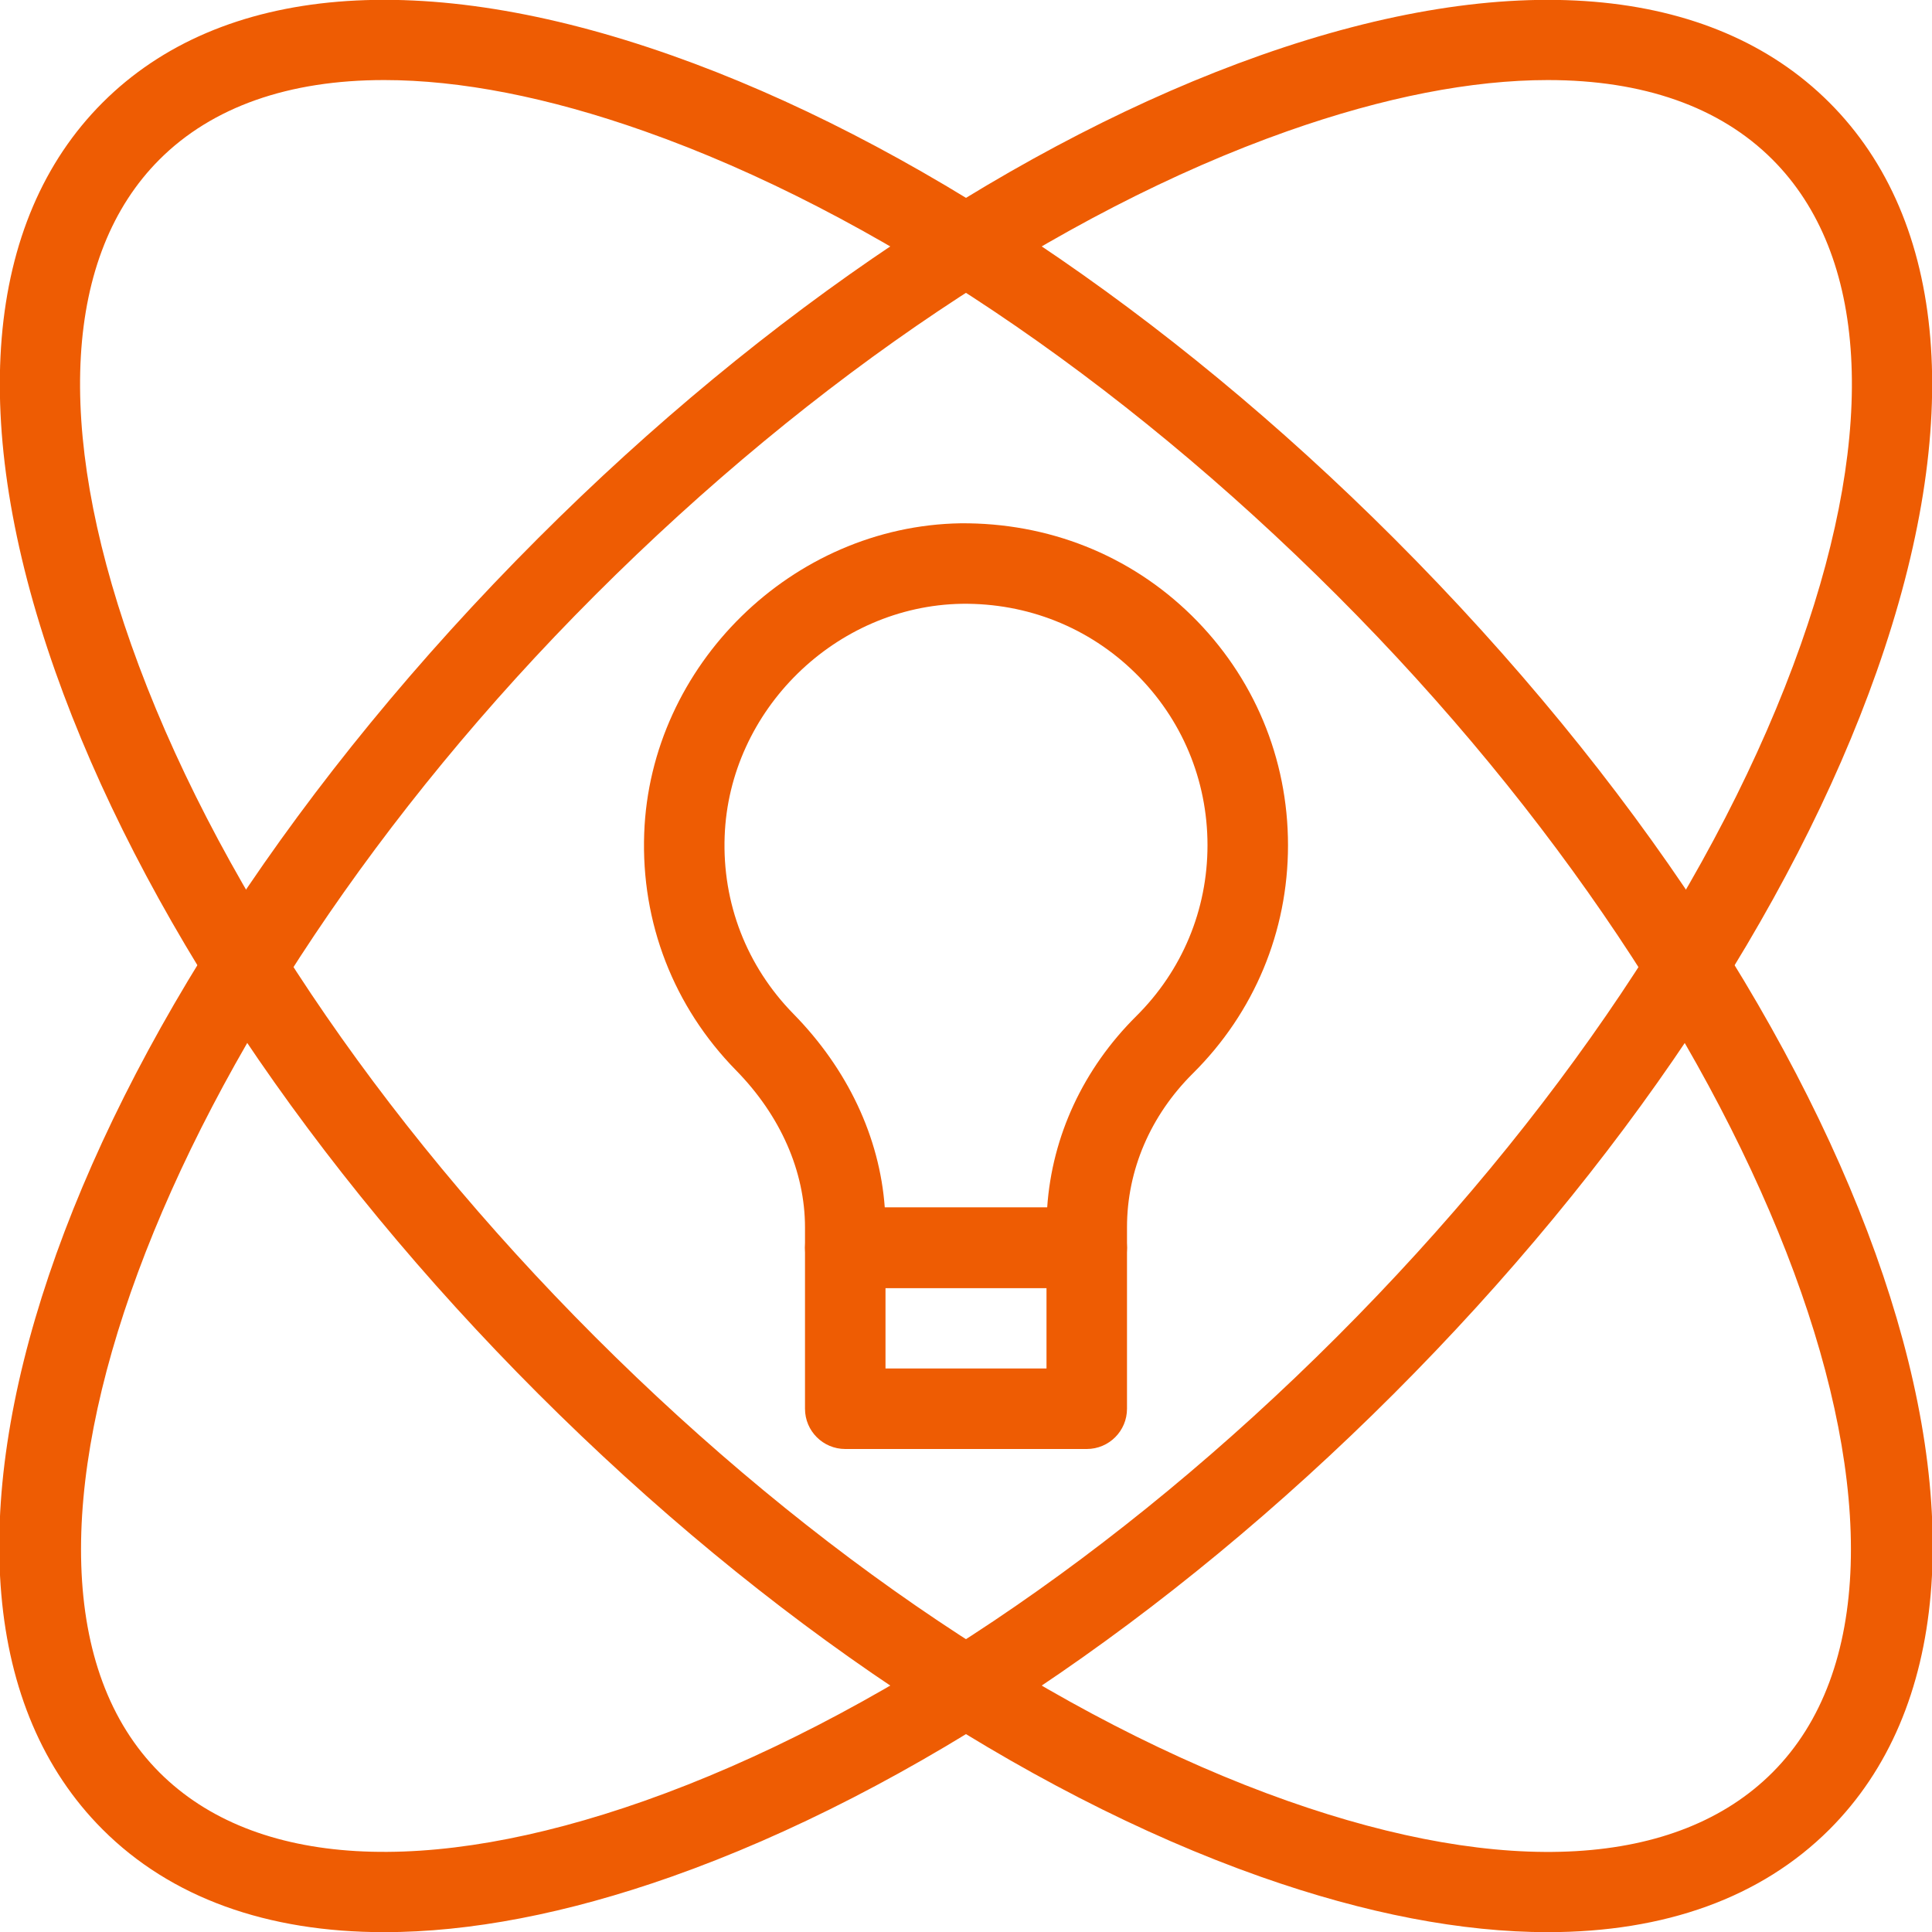
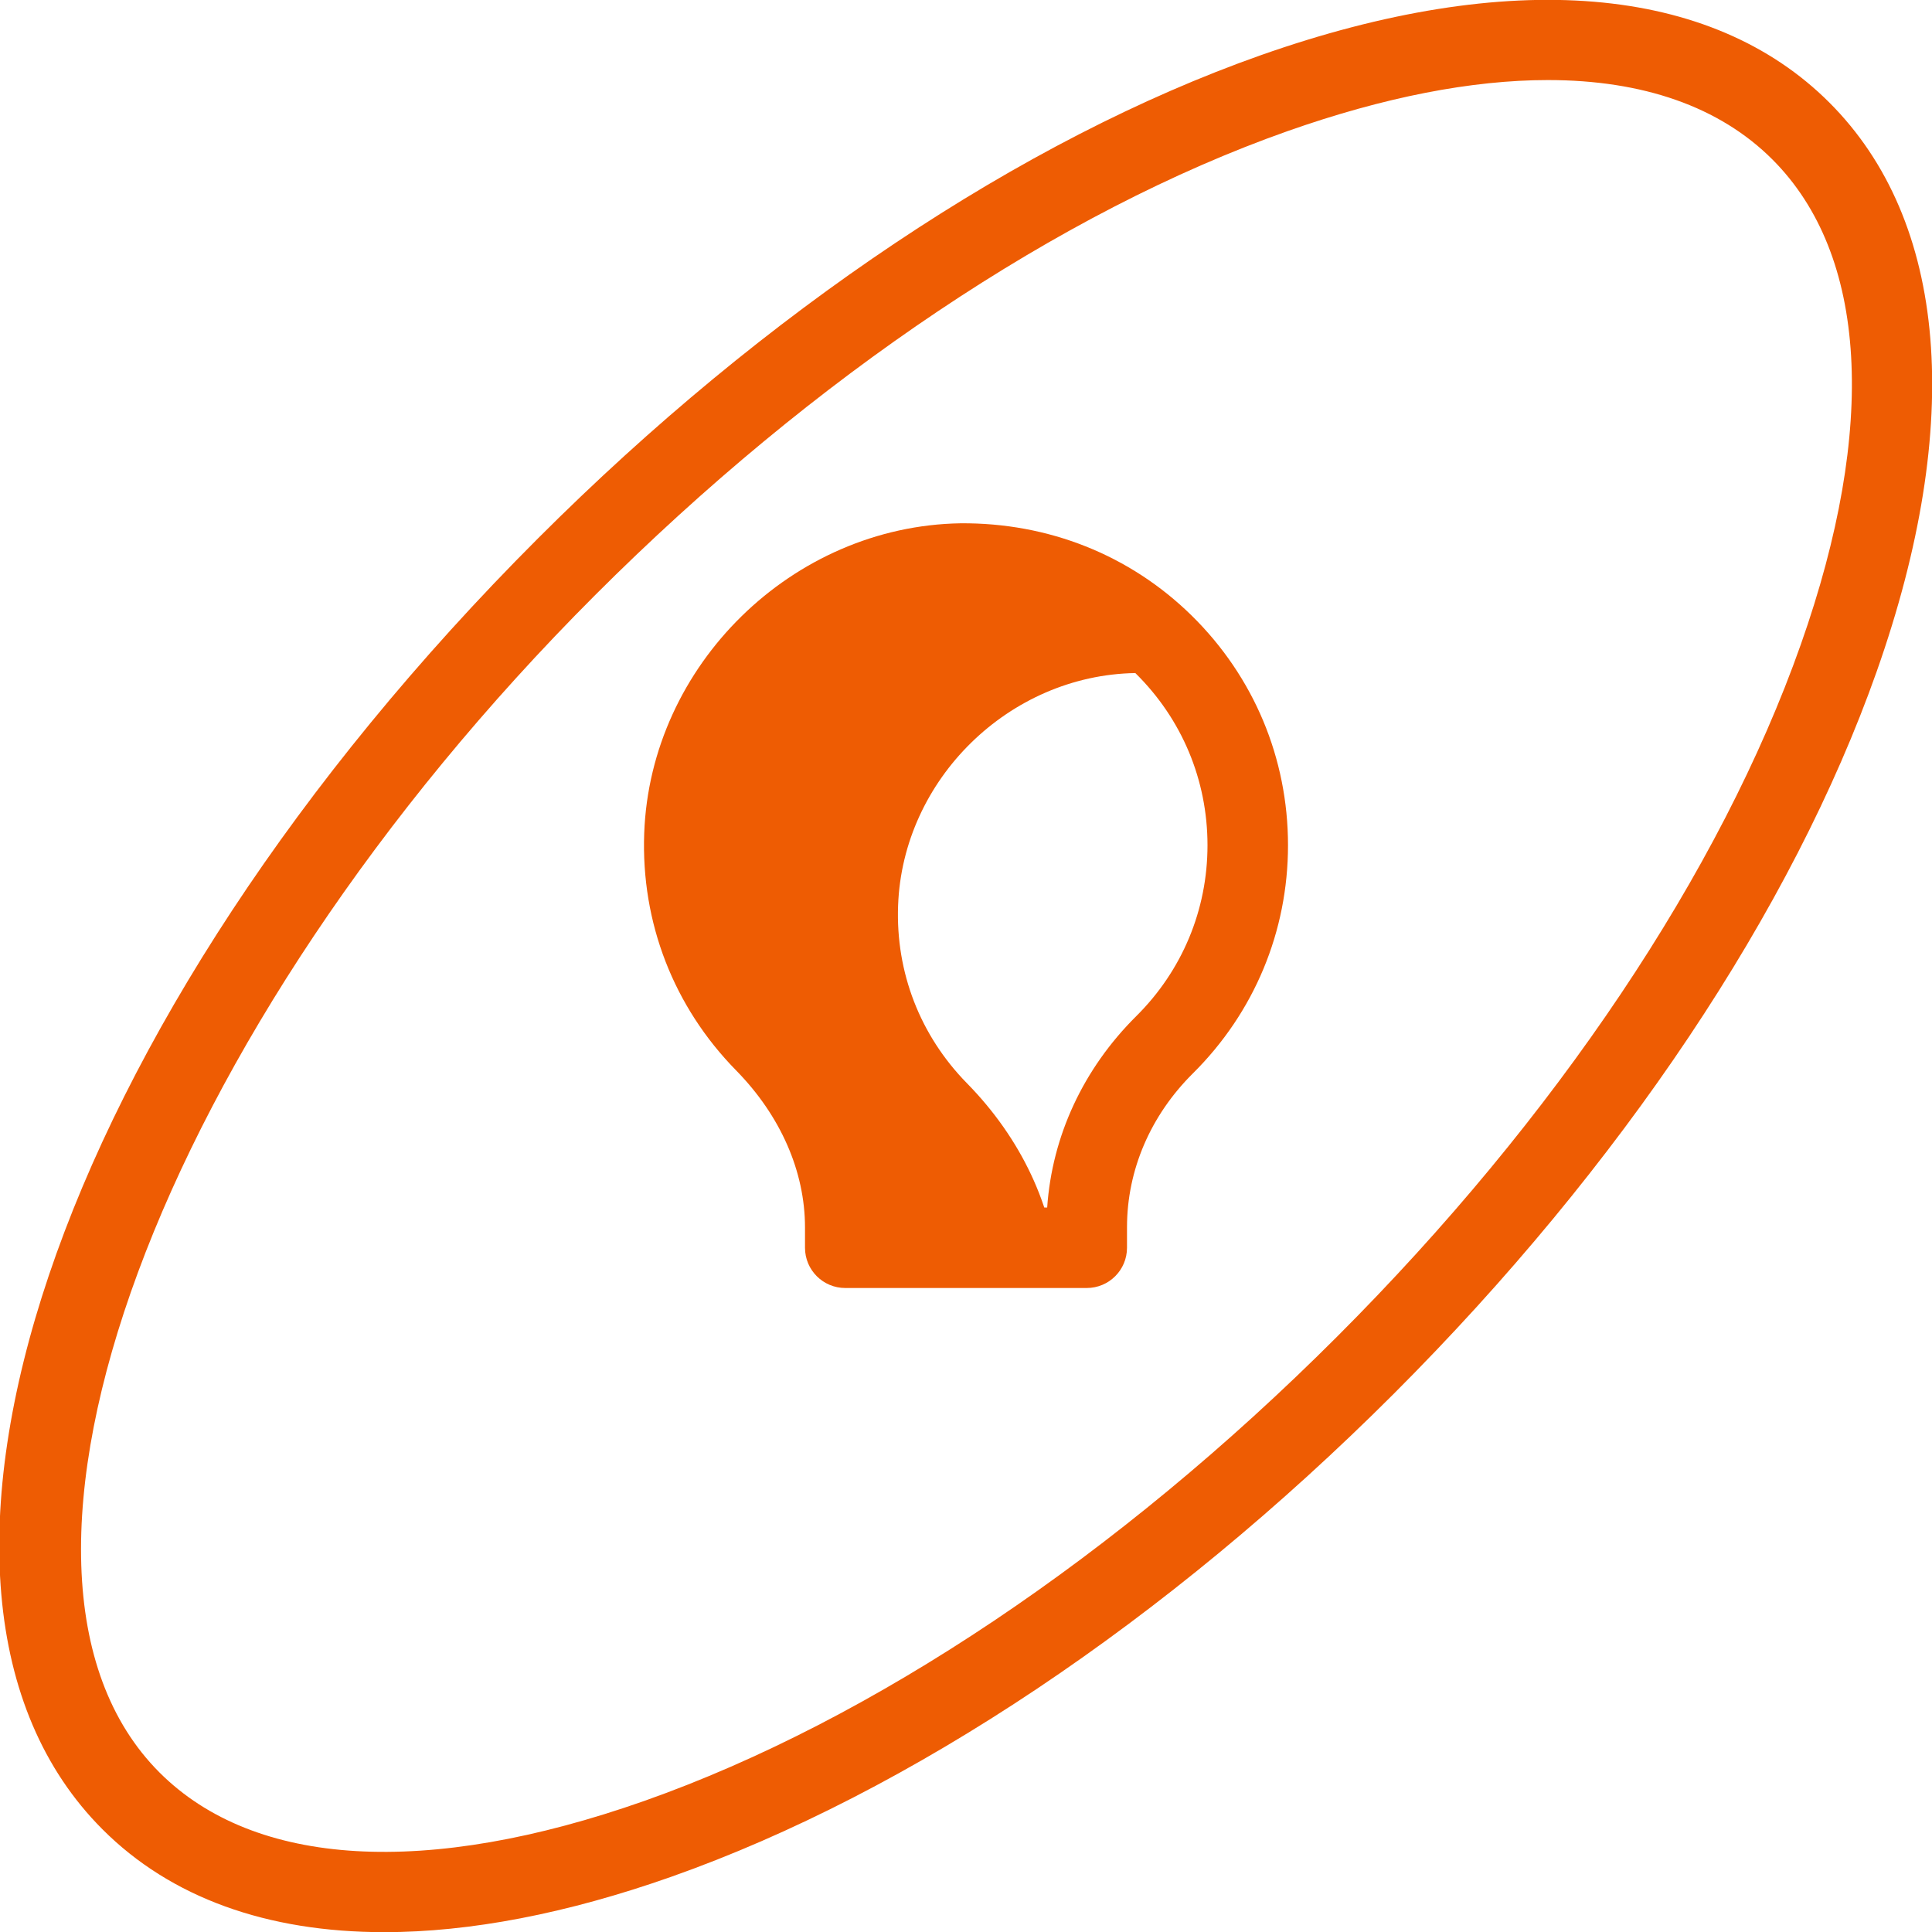
<svg xmlns="http://www.w3.org/2000/svg" id="Icon" enable-background="new 0 0 48 48" height="300" viewBox="0 0 48 48" width="300" version="1.1">
  <g width="100%" height="100%" transform="matrix(1,0,0,1,0,0)">
    <g>
-       <path d="m38.455 48.004c-2.125 0-4.526-.457-7.134-1.377-5.93-2.093-12.304-6.354-17.949-11.999s-9.906-12.019-11.999-17.948c-2.179-6.176-1.762-11.194 1.176-14.131 2.938-2.938 7.956-3.355 14.131-1.176 5.93 2.093 12.304 6.354 17.949 11.999 12.029 12.029 16.783 26.12 10.823 32.08-1.698 1.696-4.09 2.552-6.997 2.552zm-28.912-46.015c-2.362 0-4.268.661-5.581 1.974-2.362 2.363-2.612 6.642-.703 12.051 1.996 5.654 6.089 11.762 11.526 17.2 5.438 5.438 11.546 9.531 17.2 11.527 5.411 1.909 9.69 1.659 12.051-.704 4.995-4.995.039-18.391-10.823-29.251-5.438-5.438-11.546-9.531-17.2-11.526-2.402-.849-4.581-1.271-6.47-1.271z" fill="#ee5c03" fill-opacity="1" data-original-color="#000000ff" stroke="none" stroke-opacity="1" />
-     </g>
+       </g>
    <g>
      <path d="m9.545 48.004c-2.908 0-5.3-.855-6.997-2.553-5.96-5.96-1.206-20.051 10.823-32.08 5.645-5.644 12.02-9.905 17.949-11.998 6.176-2.178 11.194-1.761 14.131 1.176 2.938 2.937 3.355 7.956 1.176 14.131-2.093 5.93-6.354 12.304-11.999 17.948s-12.019 9.906-17.948 11.999c-2.608.92-5.009 1.377-7.135 1.377zm28.912-46.015c-1.888 0-4.068.422-6.471 1.27-5.654 1.996-11.762 6.089-17.2 11.526-10.862 10.861-15.818 24.257-10.823 29.252 2.362 2.361 6.643 2.611 12.051.704 5.654-1.996 11.762-6.09 17.2-11.527 5.438-5.438 9.531-11.546 11.526-17.2 1.909-5.409 1.659-9.688-.704-12.051-1.312-1.313-3.218-1.974-5.579-1.974z" fill="#ee5c03" fill-opacity="1" data-original-color="#000000ff" stroke="none" stroke-opacity="1" />
    </g>
    <g>
-       <path d="m27 32h-6c-.552 0-1-.447-1-1v-.505c0-1.392-.608-2.777-1.714-3.904-1.551-1.581-2.361-3.671-2.281-5.885.15-4.179 3.676-7.636 7.859-7.705 2.171-.017 4.204.78 5.745 2.295 1.542 1.517 2.391 3.542 2.391 5.704 0 2.144-.839 4.156-2.362 5.667-1.056 1.048-1.638 2.405-1.638 3.822v.511c0 .553-.448 1-1 1zm-5.018-2h4.035c.121-1.773.896-3.446 2.212-4.753 1.142-1.133 1.771-2.641 1.771-4.247 0-1.622-.637-3.141-1.793-4.278s-2.687-1.741-4.309-1.721c-3.137.052-5.781 2.644-5.894 5.777-.061 1.66.547 3.227 1.709 4.412 1.348 1.373 2.142 3.065 2.269 4.81z" fill="#ee5c03" fill-opacity="1" data-original-color="#000000ff" stroke="none" stroke-opacity="1" />
+       <path d="m27 32h-6c-.552 0-1-.447-1-1v-.505c0-1.392-.608-2.777-1.714-3.904-1.551-1.581-2.361-3.671-2.281-5.885.15-4.179 3.676-7.636 7.859-7.705 2.171-.017 4.204.78 5.745 2.295 1.542 1.517 2.391 3.542 2.391 5.704 0 2.144-.839 4.156-2.362 5.667-1.056 1.048-1.638 2.405-1.638 3.822v.511c0 .553-.448 1-1 1zm-5.018-2h4.035c.121-1.773.896-3.446 2.212-4.753 1.142-1.133 1.771-2.641 1.771-4.247 0-1.622-.637-3.141-1.793-4.278c-3.137.052-5.781 2.644-5.894 5.777-.061 1.66.547 3.227 1.709 4.412 1.348 1.373 2.142 3.065 2.269 4.81z" fill="#ee5c03" fill-opacity="1" data-original-color="#000000ff" stroke="none" stroke-opacity="1" />
    </g>
    <g>
-       <path d="m27 36h-6c-.552 0-1-.447-1-1v-4c0-.553.448-1 1-1h6c.552 0 1 .447 1 1v4c0 .553-.448 1-1 1zm-5-2h4v-2h-4z" fill="#ee5c03" fill-opacity="1" data-original-color="#000000ff" stroke="none" stroke-opacity="1" />
-     </g>
+       </g>
  </g>
</svg>